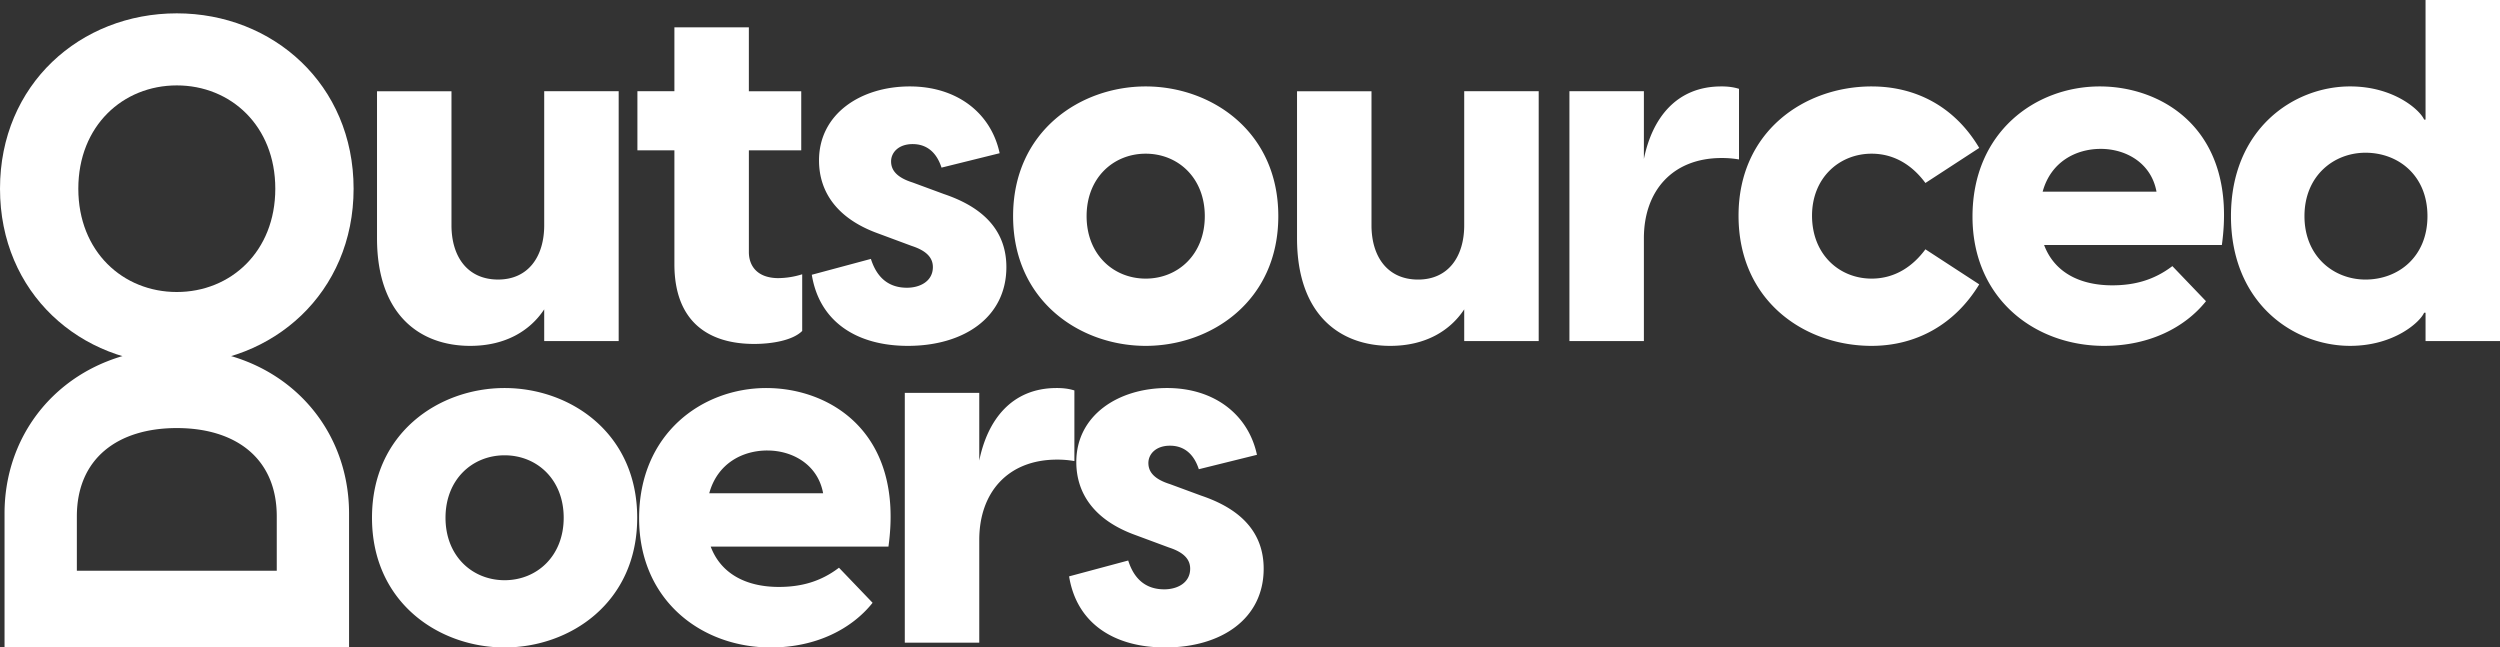
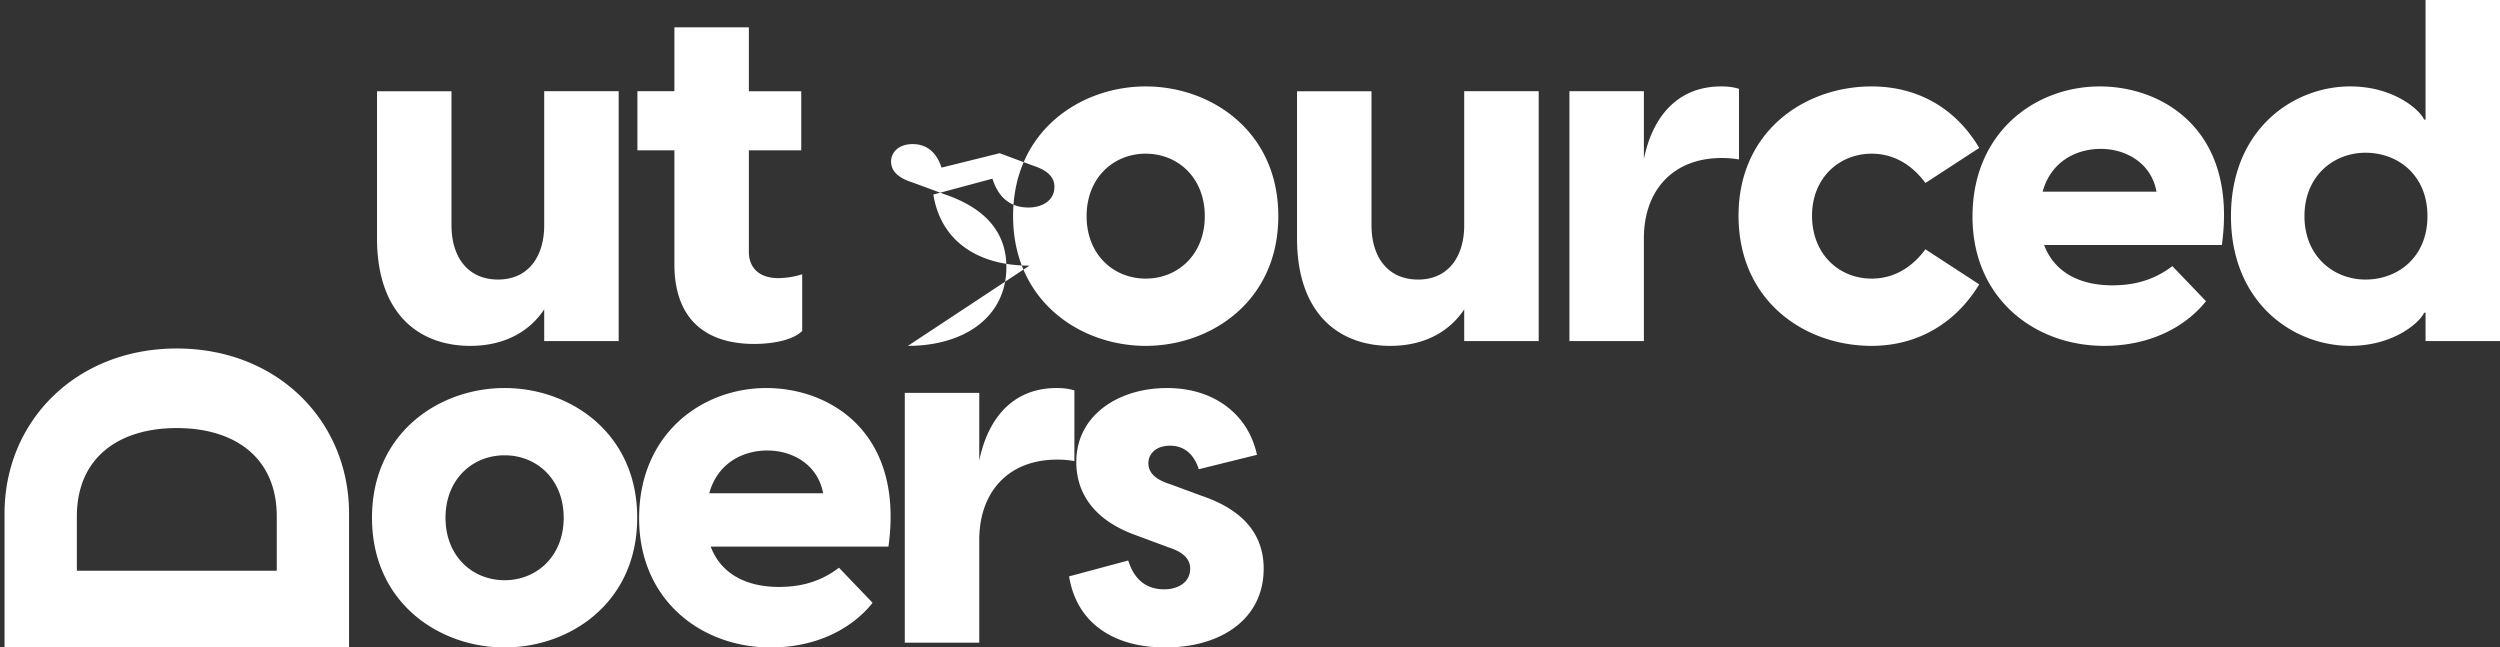
<svg xmlns="http://www.w3.org/2000/svg" width="232.907" height="60.32">
  <rect width="100%" height="100%" fill="#333333" stroke="none" />
  <g fill="#fff">
-     <path d="M16.47 27.204c-5.012 0-9.174-3.76-9.174-9.624 0-5.863 4.162-9.623 9.175-9.623 5.013 0 9.176 3.76 9.176 9.623 0 5.864-4.163 9.624-9.176 9.624zm0 6.713c8.953 0 16.472-6.624 16.472-16.337 0-9.712-7.52-16.337-16.471-16.337C7.475 1.243 0 7.868 0 17.58c0 9.713 7.475 16.337 16.47 16.337" />
-     <path d="M25.783 53.171H7.16v-5.062c0-5.425 3.843-8.229 9.312-8.229 5.47 0 9.312 2.804 9.312 8.229v5.062zm6.736 7.143V47.838c0-8.59-6.645-15.371-16.048-15.371-9.402 0-16.048 6.78-16.048 15.37v12.477h32.096M220.376 26.044c-2.955 0-5.685-2.149-5.685-5.908 0-3.76 2.73-5.908 5.685-5.908 3.043 0 5.773 2.103 5.773 5.908s-2.73 5.908-5.773 5.908zm5.595-26.05V11.14h-.134c-.358-.851-2.776-3.089-6.893-3.089-5.281 0-11.101 3.984-11.101 12.085 0 8.102 5.82 12.085 11.101 12.085 4.117 0 6.535-2.238 6.893-3.088h.134v2.64h6.937V-.005h-6.937zM195.715 13.87c2.328 0 4.698 1.299 5.19 3.984H190.3c.761-2.775 3.089-3.984 5.416-3.984zm-.091-5.818c-5.997 0-11.86 4.252-11.86 12.13 0 7.654 5.819 12.04 12.263 12.04 4.253 0 7.565-1.746 9.489-4.162l-3.132-3.268c-1.703 1.298-3.537 1.79-5.596 1.79-3.088 0-5.416-1.253-6.355-3.76h16.562c1.476-10.652-5.462-14.77-11.371-14.77zm-21.26 24.17c4.119 0 7.744-1.97 10.027-5.73l-5.014-3.266c-1.118 1.521-2.774 2.73-5.013 2.73-2.997 0-5.55-2.238-5.55-5.864 0-3.536 2.553-5.774 5.55-5.774 2.239 0 3.895 1.209 5.013 2.73l5.014-3.267c-2.283-3.85-5.908-5.729-10.027-5.729-6.221 0-12.397 4.163-12.397 12.04 0 7.968 6.176 12.13 12.397 12.13zm-14.01-24.17c-4.206 0-6.445 3-7.205 6.759V8.499h-6.937v23.274h6.937v-9.578c0-4.386 2.64-7.474 7.251-7.474.583 0 1.075.044 1.61.134v-6.58c-.58-.179-1.117-.224-1.655-.224zM136.41 8.5v12.487c0 2.91-1.476 5.058-4.296 5.058-2.864 0-4.342-2.149-4.342-5.058V8.5h-6.937v13.696c0 7.117 3.985 10.026 8.684 10.026 3.311 0 5.594-1.433 6.891-3.402v2.954h6.939V8.499h-6.939zm-29.673 17.456c-3 0-5.506-2.238-5.506-5.819 0-3.58 2.506-5.819 5.506-5.819 2.998 0 5.505 2.238 5.505 5.82 0 3.58-2.507 5.818-5.505 5.818zm0 6.266c6.086 0 12.354-4.162 12.354-12.085 0-7.922-6.268-12.085-12.354-12.085-6.088 0-12.354 4.163-12.354 12.085 0 7.923 6.266 12.085 12.354 12.085zm-22.155 0c5.192 0 9.175-2.641 9.175-7.34 0-4.208-3.313-5.953-5.819-6.804l-2.909-1.074c-1.567-.493-2.013-1.209-2.013-1.97 0-.805.67-1.61 2.013-1.61.94 0 2.104.402 2.686 2.192l5.415-1.342c-.804-3.76-3.983-6.222-8.37-6.222-4.565 0-8.458 2.552-8.458 6.893 0 2.91 1.656 5.416 5.505 6.803l3.133 1.164c1.521.492 1.97 1.208 1.97 1.97 0 1.297-1.165 1.924-2.418 1.924-2.193 0-3-1.567-3.357-2.686l-5.505 1.478c.716 4.43 4.252 6.624 8.952 6.624zm-12.04-6.31c-2.104 0-2.775-1.254-2.775-2.418v-9.49h4.879V8.5h-4.88V2.546h-6.937v5.953h-3.446v5.505h3.446v10.608c0 5.326 3.133 7.43 7.43 7.43 1.611 0 3.58-.314 4.476-1.209v-5.281a7.613 7.613 0 0 1-2.193.358zM50.7 8.498v12.487c0 2.91-1.477 5.058-4.296 5.058-2.865 0-4.343-2.149-4.343-5.058V8.5h-6.937v13.696c0 7.117 3.984 10.026 8.684 10.026 3.312 0 5.594-1.433 6.892-3.402v2.954h6.938V8.499h-6.938M108.552 60.32c5.192 0 9.175-2.641 9.175-7.34 0-4.207-3.311-5.953-5.818-6.804l-2.91-1.074c-1.566-.492-2.013-1.208-2.013-1.968 0-.807.671-1.612 2.013-1.612.94 0 2.104.402 2.686 2.192l5.416-1.342c-.805-3.76-3.983-6.222-8.37-6.222-4.565 0-8.46 2.551-8.46 6.893 0 2.91 1.658 5.416 5.507 6.804l3.133 1.163c1.521.493 1.968 1.21 1.968 1.97 0 1.298-1.163 1.924-2.416 1.924-2.193 0-3-1.566-3.357-2.685L99.6 53.696c.716 4.43 4.252 6.623 8.95 6.623zM98.436 36.15c-4.207 0-6.444 3-7.205 6.76v-6.312h-6.938v23.275h6.938v-9.58c0-4.385 2.64-7.474 7.25-7.474.583 0 1.075.045 1.612.135v-6.58c-.582-.18-1.12-.224-1.657-.224zm-26.944 5.82c2.328 0 4.7 1.297 5.192 3.982H66.076c.761-2.774 3.089-3.983 5.416-3.983zm-.089-5.82c-5.998 0-11.861 4.253-11.861 12.13 0 7.654 5.818 12.04 12.264 12.04 4.251 0 7.564-1.745 9.488-4.162l-3.133-3.268c-1.7 1.298-3.536 1.79-5.594 1.79-3.089 0-5.416-1.252-6.356-3.759h16.56c1.478-10.652-5.46-14.77-11.368-14.77zM47.01 54.054c-2.999 0-5.505-2.238-5.505-5.819 0-3.58 2.506-5.818 5.505-5.818s5.505 2.237 5.505 5.818c0 3.58-2.506 5.819-5.505 5.819zm0 6.265c6.087 0 12.354-4.161 12.354-12.084 0-7.922-6.267-12.085-12.354-12.085-6.087 0-12.354 4.163-12.354 12.085 0 7.923 6.267 12.084 12.354 12.084" />
+     <path d="M25.783 53.171H7.16v-5.062c0-5.425 3.843-8.229 9.312-8.229 5.47 0 9.312 2.804 9.312 8.229v5.062zm6.736 7.143V47.838c0-8.59-6.645-15.371-16.048-15.371-9.402 0-16.048 6.78-16.048 15.37v12.477h32.096M220.376 26.044c-2.955 0-5.685-2.149-5.685-5.908 0-3.76 2.73-5.908 5.685-5.908 3.043 0 5.773 2.103 5.773 5.908s-2.73 5.908-5.773 5.908zm5.595-26.05V11.14h-.134c-.358-.851-2.776-3.089-6.893-3.089-5.281 0-11.101 3.984-11.101 12.085 0 8.102 5.82 12.085 11.101 12.085 4.117 0 6.535-2.238 6.893-3.088h.134v2.64h6.937V-.005h-6.937zM195.715 13.87c2.328 0 4.698 1.299 5.19 3.984H190.3c.761-2.775 3.089-3.984 5.416-3.984zm-.091-5.818c-5.997 0-11.86 4.252-11.86 12.13 0 7.654 5.819 12.04 12.263 12.04 4.253 0 7.565-1.746 9.489-4.162l-3.132-3.268c-1.703 1.298-3.537 1.79-5.596 1.79-3.088 0-5.416-1.253-6.355-3.76h16.562c1.476-10.652-5.462-14.77-11.371-14.77zm-21.26 24.17c4.119 0 7.744-1.97 10.027-5.73l-5.014-3.266c-1.118 1.521-2.774 2.73-5.013 2.73-2.997 0-5.55-2.238-5.55-5.864 0-3.536 2.553-5.774 5.55-5.774 2.239 0 3.895 1.209 5.013 2.73l5.014-3.267c-2.283-3.85-5.908-5.729-10.027-5.729-6.221 0-12.397 4.163-12.397 12.04 0 7.968 6.176 12.13 12.397 12.13zm-14.01-24.17c-4.206 0-6.445 3-7.205 6.759V8.499h-6.937v23.274h6.937v-9.578c0-4.386 2.64-7.474 7.251-7.474.583 0 1.075.044 1.61.134v-6.58c-.58-.179-1.117-.224-1.655-.224zM136.41 8.5v12.487c0 2.91-1.476 5.058-4.296 5.058-2.864 0-4.342-2.149-4.342-5.058V8.5h-6.937v13.696c0 7.117 3.985 10.026 8.684 10.026 3.311 0 5.594-1.433 6.891-3.402v2.954h6.939V8.499h-6.939zm-29.673 17.456c-3 0-5.506-2.238-5.506-5.819 0-3.58 2.506-5.819 5.506-5.819 2.998 0 5.505 2.238 5.505 5.82 0 3.58-2.507 5.818-5.505 5.818zm0 6.266c6.086 0 12.354-4.162 12.354-12.085 0-7.922-6.268-12.085-12.354-12.085-6.088 0-12.354 4.163-12.354 12.085 0 7.923 6.266 12.085 12.354 12.085zm-22.155 0c5.192 0 9.175-2.641 9.175-7.34 0-4.208-3.313-5.953-5.819-6.804l-2.909-1.074c-1.567-.493-2.013-1.209-2.013-1.97 0-.805.67-1.61 2.013-1.61.94 0 2.104.402 2.686 2.192l5.415-1.342l3.133 1.164c1.521.492 1.97 1.208 1.97 1.97 0 1.297-1.165 1.924-2.418 1.924-2.193 0-3-1.567-3.357-2.686l-5.505 1.478c.716 4.43 4.252 6.624 8.952 6.624zm-12.04-6.31c-2.104 0-2.775-1.254-2.775-2.418v-9.49h4.879V8.5h-4.88V2.546h-6.937v5.953h-3.446v5.505h3.446v10.608c0 5.326 3.133 7.43 7.43 7.43 1.611 0 3.58-.314 4.476-1.209v-5.281a7.613 7.613 0 0 1-2.193.358zM50.7 8.498v12.487c0 2.91-1.477 5.058-4.296 5.058-2.865 0-4.343-2.149-4.343-5.058V8.5h-6.937v13.696c0 7.117 3.984 10.026 8.684 10.026 3.312 0 5.594-1.433 6.892-3.402v2.954h6.938V8.499h-6.938M108.552 60.32c5.192 0 9.175-2.641 9.175-7.34 0-4.207-3.311-5.953-5.818-6.804l-2.91-1.074c-1.566-.492-2.013-1.208-2.013-1.968 0-.807.671-1.612 2.013-1.612.94 0 2.104.402 2.686 2.192l5.416-1.342c-.805-3.76-3.983-6.222-8.37-6.222-4.565 0-8.46 2.551-8.46 6.893 0 2.91 1.658 5.416 5.507 6.804l3.133 1.163c1.521.493 1.968 1.21 1.968 1.97 0 1.298-1.163 1.924-2.416 1.924-2.193 0-3-1.566-3.357-2.685L99.6 53.696c.716 4.43 4.252 6.623 8.95 6.623zM98.436 36.15c-4.207 0-6.444 3-7.205 6.76v-6.312h-6.938v23.275h6.938v-9.58c0-4.385 2.64-7.474 7.25-7.474.583 0 1.075.045 1.612.135v-6.58c-.582-.18-1.12-.224-1.657-.224zm-26.944 5.82c2.328 0 4.7 1.297 5.192 3.982H66.076c.761-2.774 3.089-3.983 5.416-3.983zm-.089-5.82c-5.998 0-11.861 4.253-11.861 12.13 0 7.654 5.818 12.04 12.264 12.04 4.251 0 7.564-1.745 9.488-4.162l-3.133-3.268c-1.7 1.298-3.536 1.79-5.594 1.79-3.089 0-5.416-1.252-6.356-3.759h16.56c1.478-10.652-5.46-14.77-11.368-14.77zM47.01 54.054c-2.999 0-5.505-2.238-5.505-5.819 0-3.58 2.506-5.818 5.505-5.818s5.505 2.237 5.505 5.818c0 3.58-2.506 5.819-5.505 5.819zm0 6.265c6.087 0 12.354-4.161 12.354-12.084 0-7.922-6.267-12.085-12.354-12.085-6.087 0-12.354 4.163-12.354 12.085 0 7.923 6.267 12.084 12.354 12.084" />
  </g>
</svg>